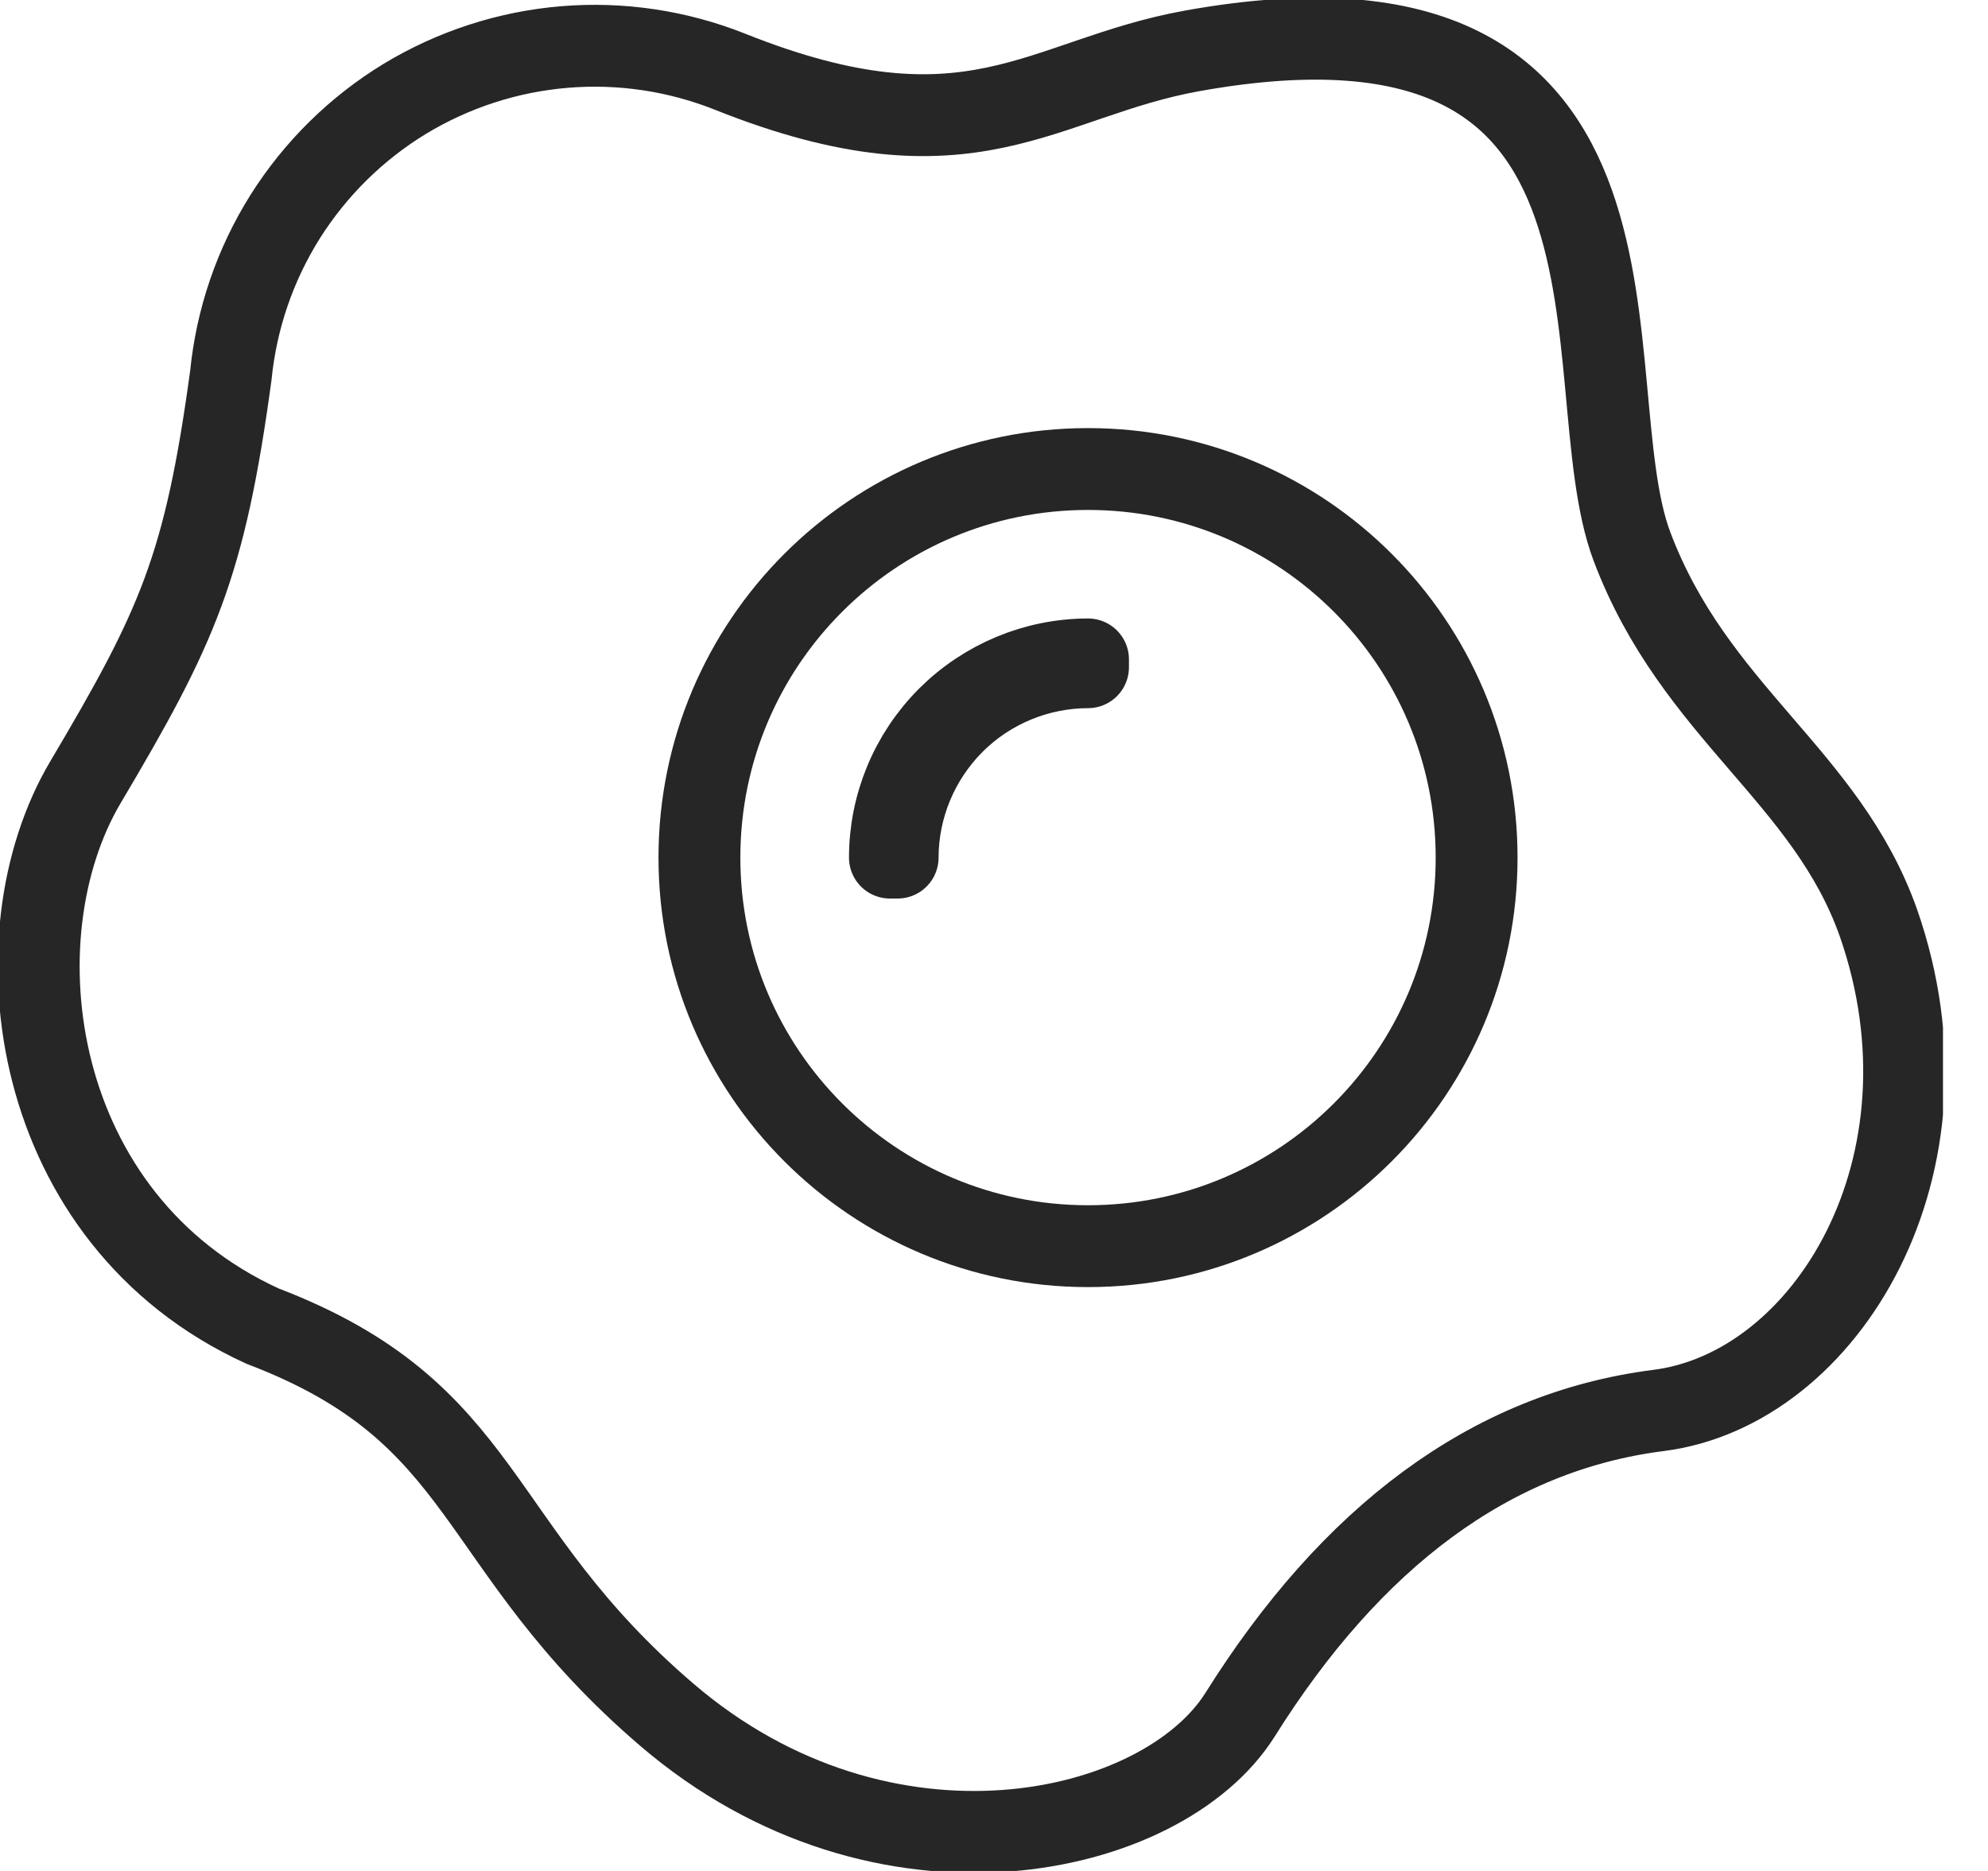
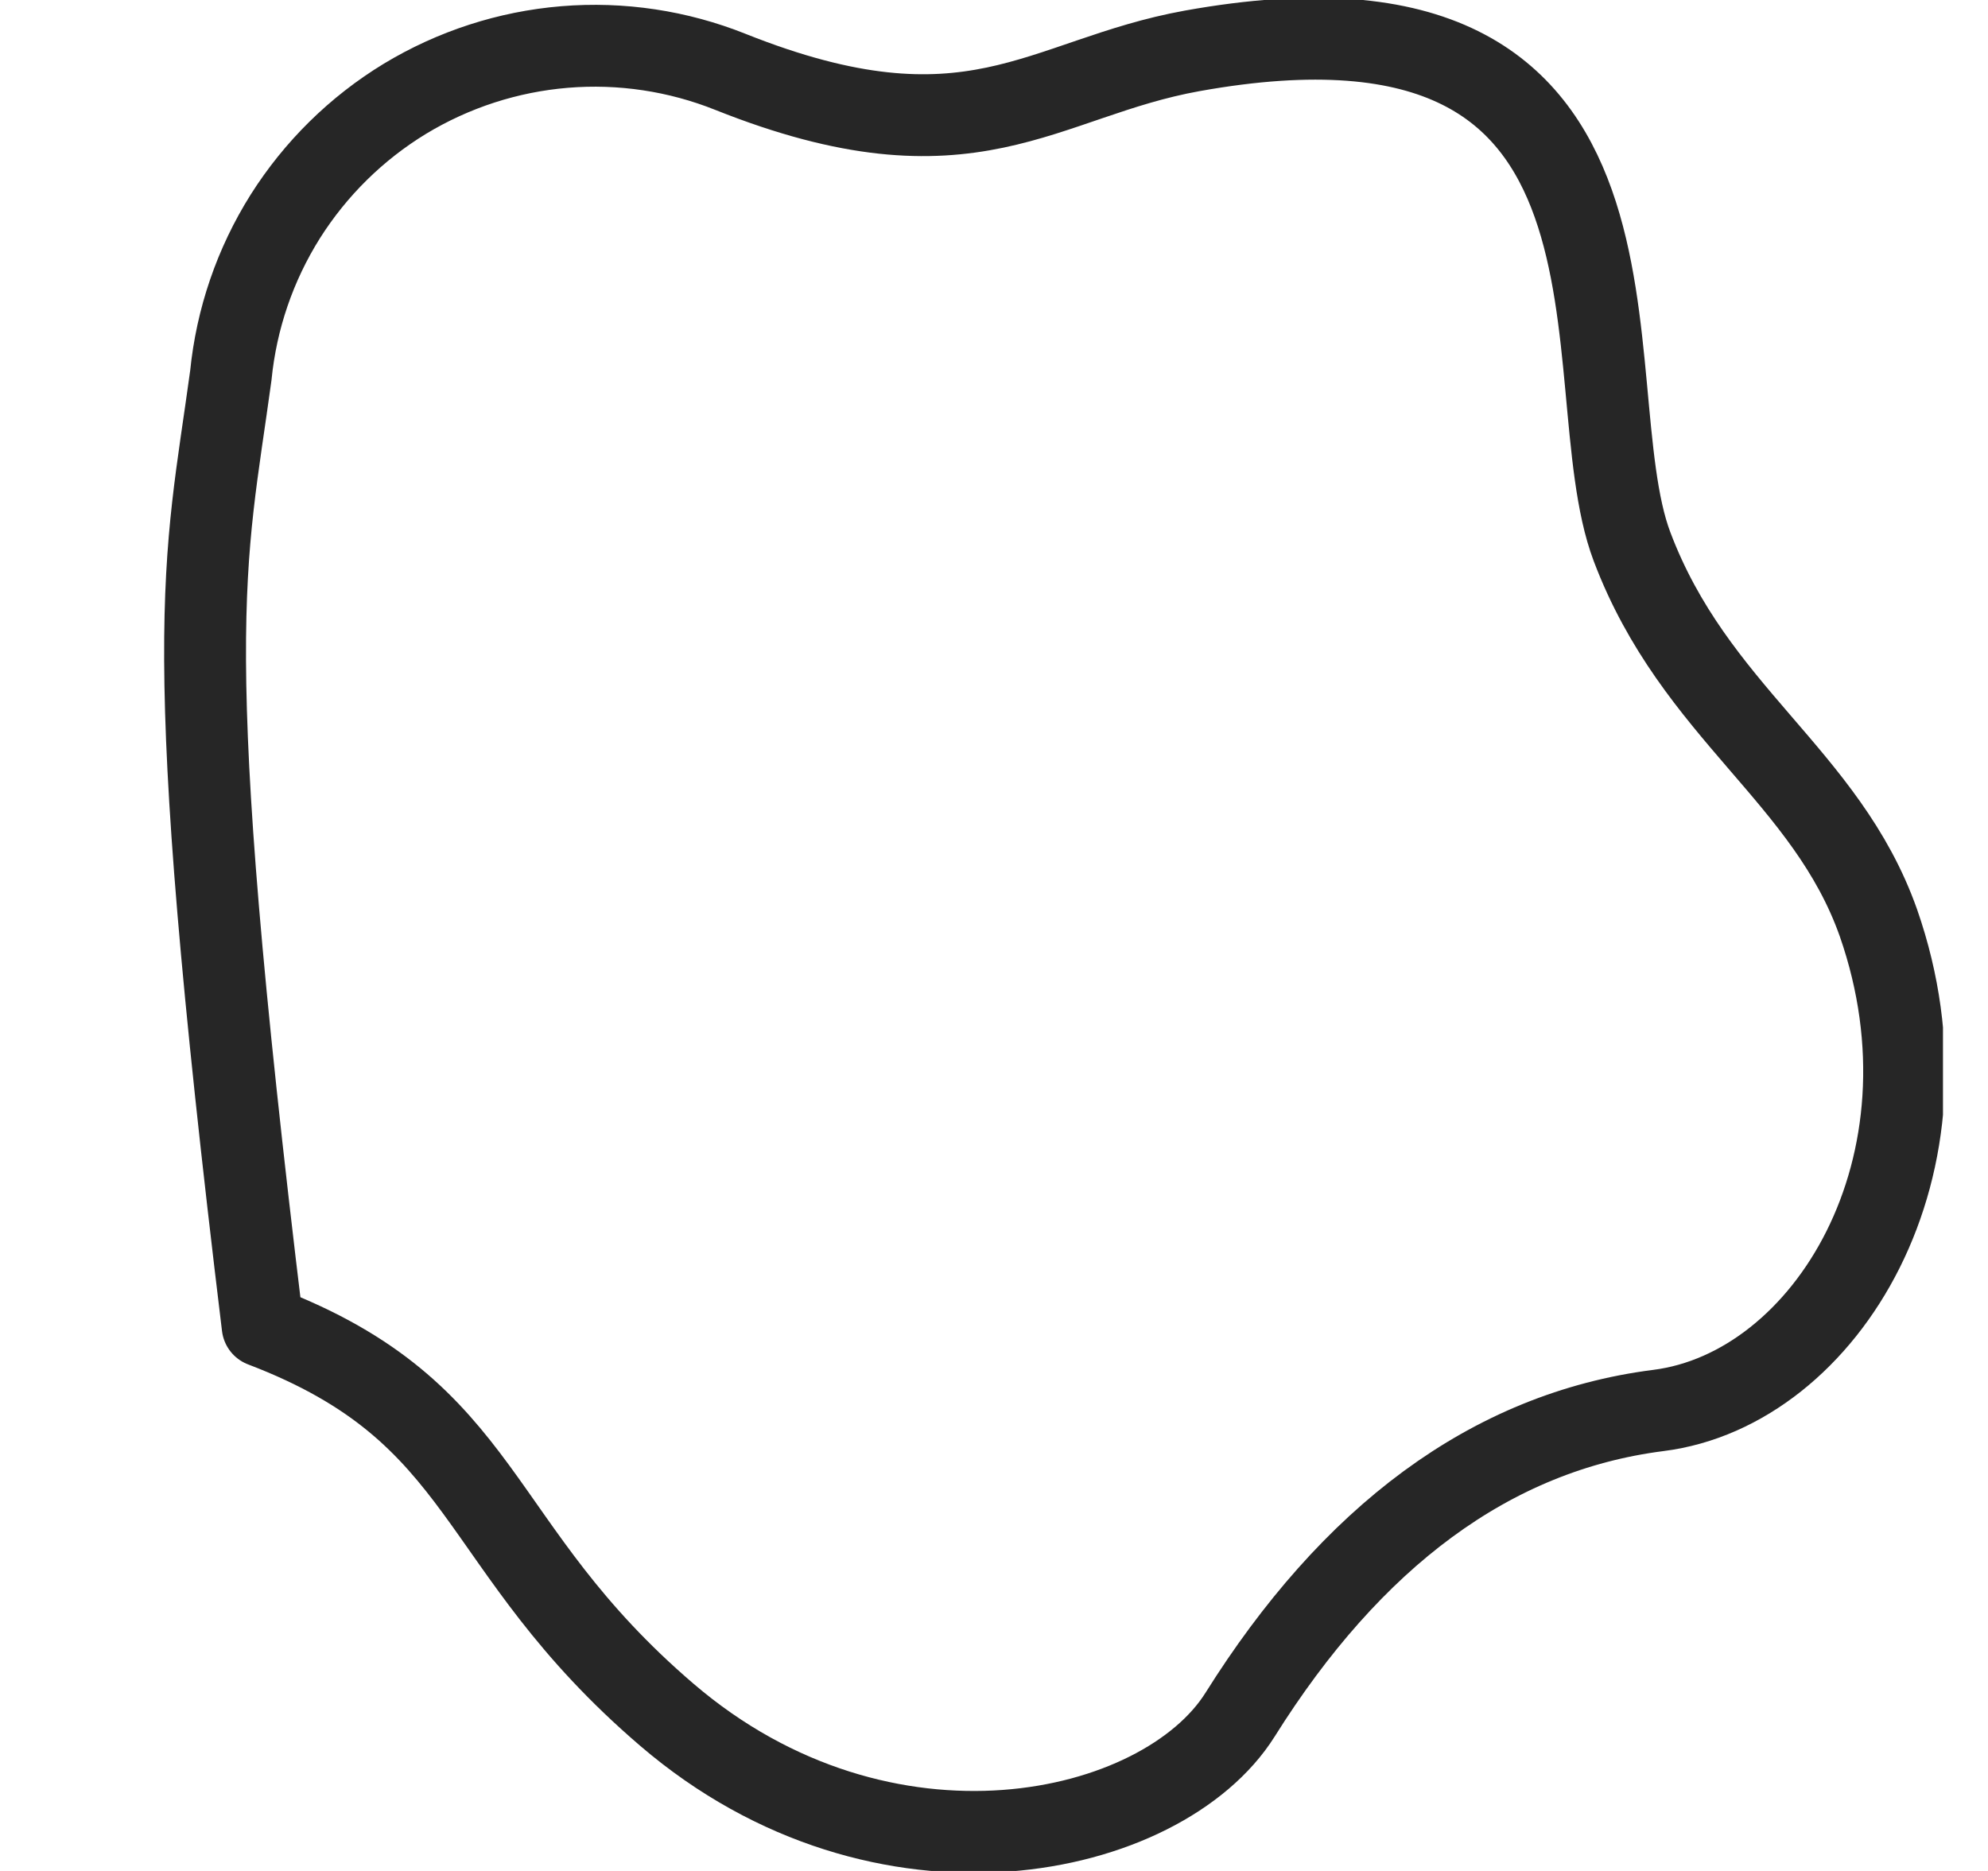
<svg xmlns="http://www.w3.org/2000/svg" width="17" height="16" viewBox="0 0 17 16" fill="none">
  <g clip-path="url(#clip0)">
-     <path d="M9.304 10.657C11.139 10.657 12.627 9.169 12.627 7.334C12.627 5.498 11.139 4.011 9.304 4.011C7.469 4.011 5.981 5.498 5.981 7.334C5.981 9.169 7.469 10.657 9.304 10.657Z" stroke="#262626" stroke-width="0.7" stroke-linecap="round" stroke-linejoin="round" />
-     <path d="M7.676 7.334H7.61C7.61 6.885 7.789 6.454 8.107 6.136C8.425 5.819 8.855 5.64 9.304 5.639V5.706C8.873 5.707 8.459 5.878 8.154 6.183C7.849 6.489 7.677 6.902 7.676 7.334Z" stroke="#262626" stroke-width="0.7" stroke-linecap="round" stroke-linejoin="round" />
-     <path d="M10.195 0.435C14.405 -0.322 13.421 3.26 13.956 4.675C14.491 6.091 15.618 6.633 16.063 7.892C16.784 9.959 15.621 11.88 14.182 12.062C12.743 12.245 11.554 13.149 10.604 14.664C9.939 15.721 7.556 16.253 5.702 14.664C4.011 13.215 4.2 12.086 2.246 11.341C0.253 10.431 -0.056 8.018 0.731 6.689C1.519 5.36 1.751 4.848 1.974 3.21C2.022 2.727 2.181 2.263 2.439 1.852C2.698 1.442 3.048 1.097 3.462 0.845C3.877 0.594 4.344 0.442 4.828 0.402C5.311 0.362 5.797 0.435 6.247 0.615C8.307 1.436 8.902 0.668 10.195 0.435Z" stroke="#262626" stroke-width="0.7" stroke-linecap="round" stroke-linejoin="round" />
+     <path d="M10.195 0.435C14.405 -0.322 13.421 3.26 13.956 4.675C14.491 6.091 15.618 6.633 16.063 7.892C16.784 9.959 15.621 11.88 14.182 12.062C12.743 12.245 11.554 13.149 10.604 14.664C9.939 15.721 7.556 16.253 5.702 14.664C4.011 13.215 4.2 12.086 2.246 11.341C1.519 5.36 1.751 4.848 1.974 3.21C2.022 2.727 2.181 2.263 2.439 1.852C2.698 1.442 3.048 1.097 3.462 0.845C3.877 0.594 4.344 0.442 4.828 0.402C5.311 0.362 5.797 0.435 6.247 0.615C8.307 1.436 8.902 0.668 10.195 0.435Z" stroke="#262626" stroke-width="0.7" stroke-linecap="round" stroke-linejoin="round" />
  </g>
  <defs>
    <clipPath id="clip0">
      <rect width="16.615" height="16" fill="white" />
    </clipPath>
  </defs>
</svg>